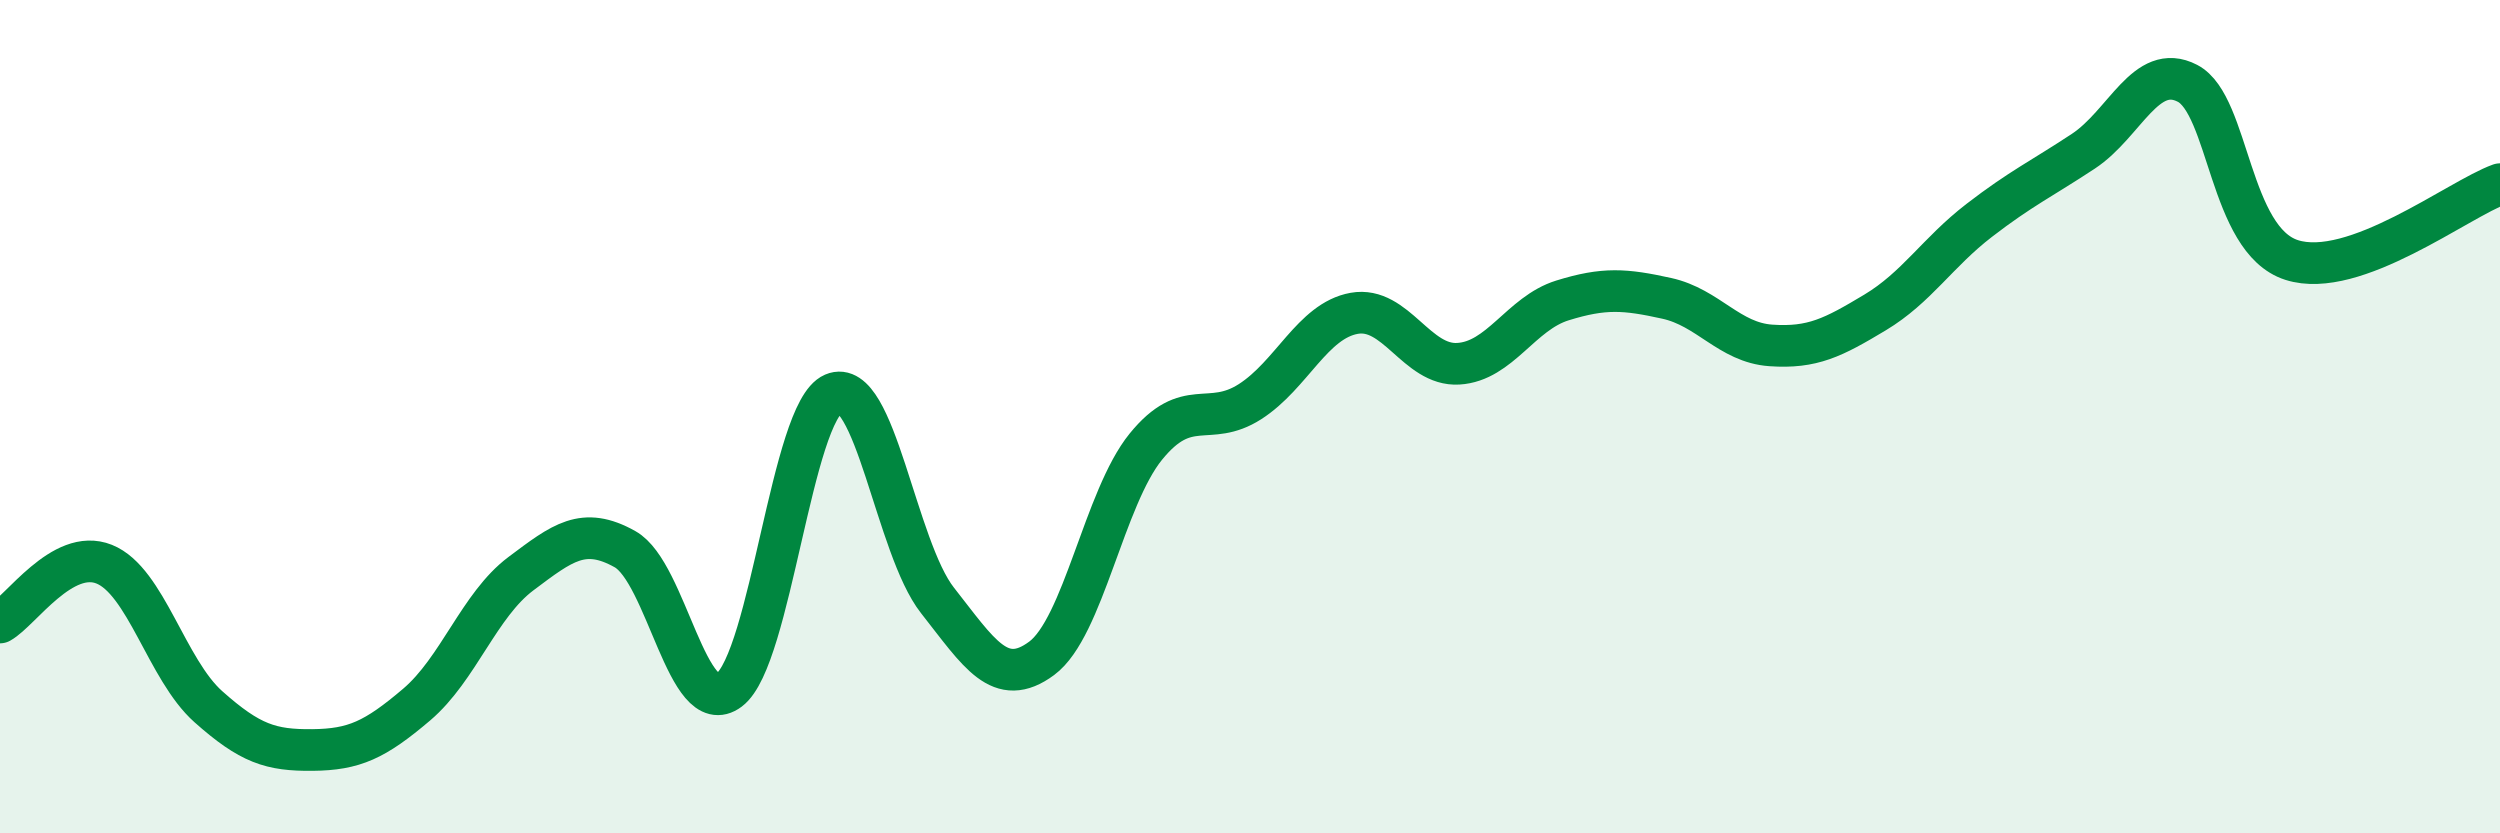
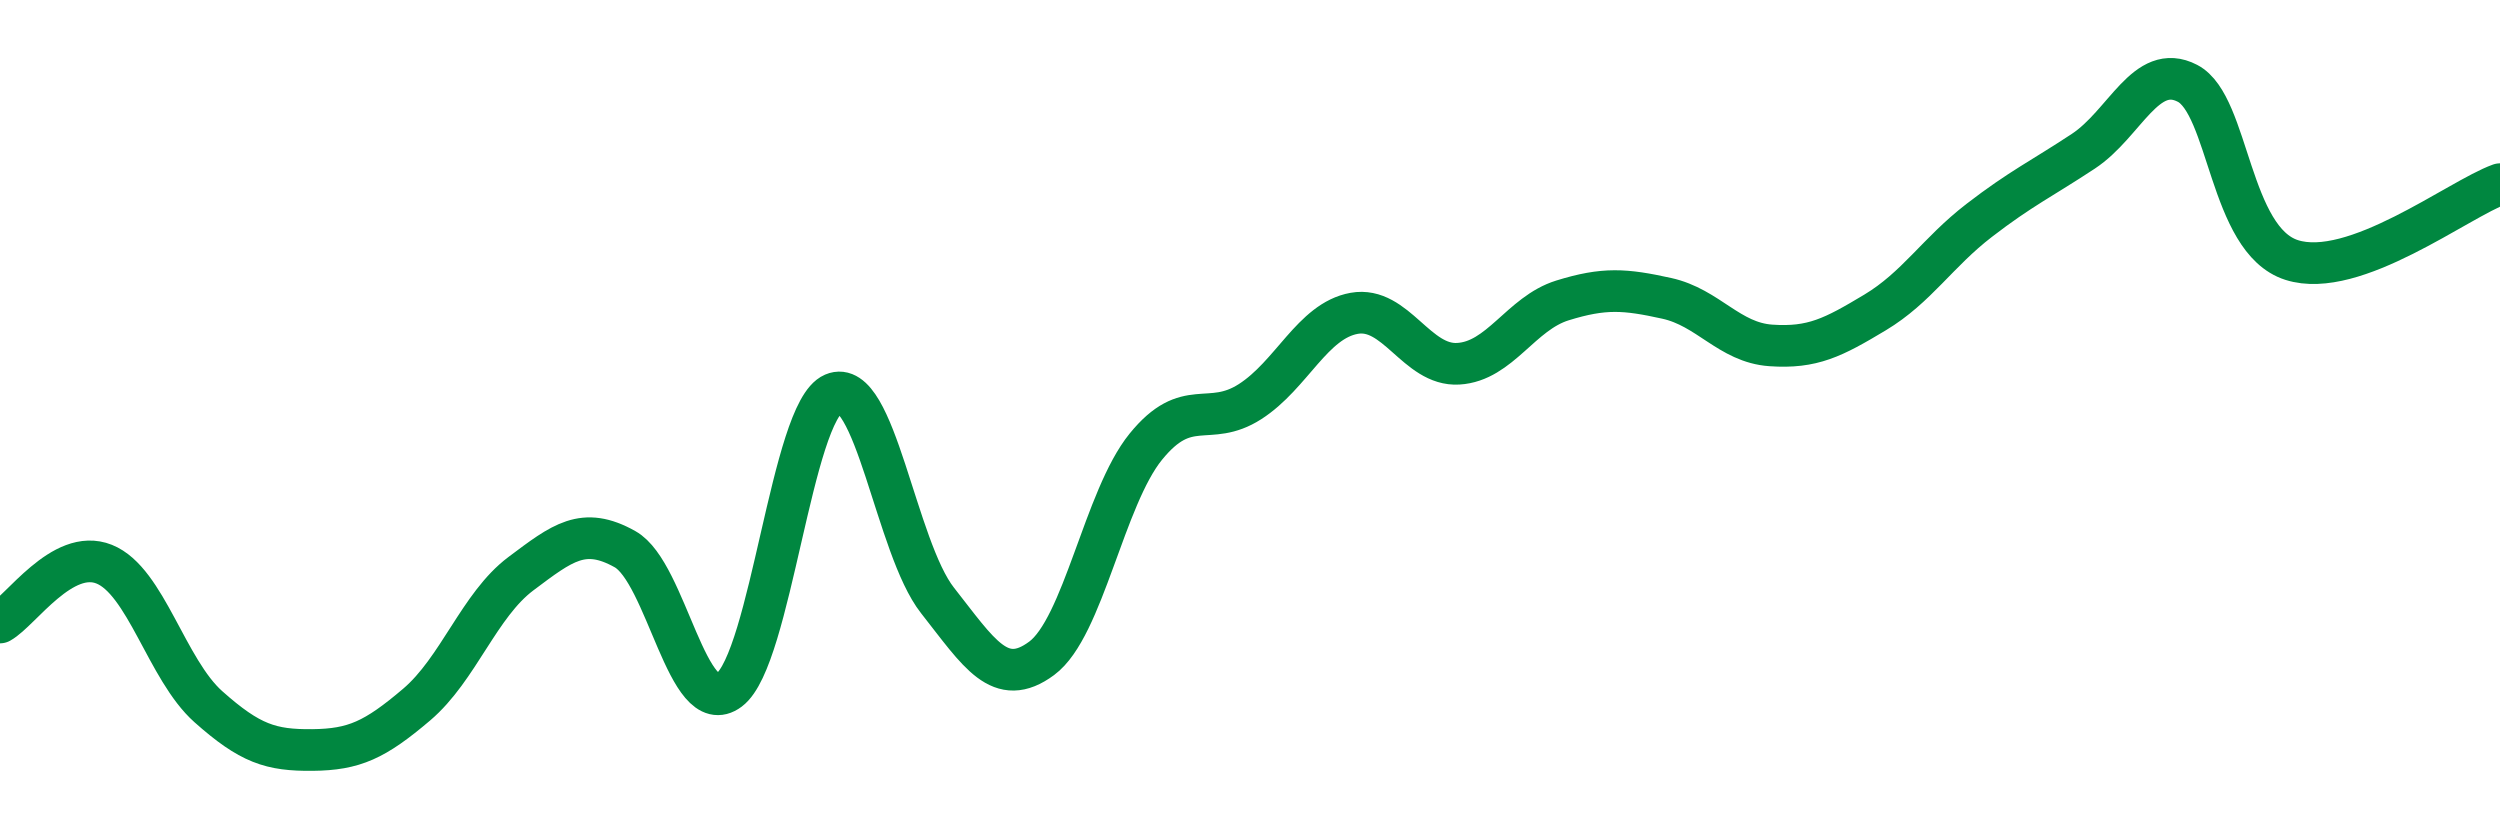
<svg xmlns="http://www.w3.org/2000/svg" width="60" height="20" viewBox="0 0 60 20">
-   <path d="M 0,14.94 C 0.5,14.66 1.5,13.14 2.5,13.54 C 3.5,13.94 4,16.07 5,16.96 C 6,17.85 6.5,18.01 7.5,18 C 8.5,17.99 9,17.76 10,16.91 C 11,16.06 11.5,14.52 12.5,13.77 C 13.5,13.02 14,12.62 15,13.18 C 16,13.74 16.5,17.31 17.5,16.56 C 18.5,15.81 19,9.88 20,9.45 C 21,9.02 21.5,13.14 22.5,14.41 C 23.5,15.68 24,16.54 25,15.8 C 26,15.06 26.5,11.95 27.5,10.72 C 28.5,9.49 29,10.28 30,9.64 C 31,9 31.5,7.7 32.5,7.52 C 33.5,7.34 34,8.79 35,8.73 C 36,8.67 36.5,7.52 37.5,7.21 C 38.5,6.9 39,6.94 40,7.16 C 41,7.38 41.5,8.22 42.5,8.29 C 43.5,8.36 44,8.1 45,7.5 C 46,6.9 46.5,6.06 47.5,5.29 C 48.5,4.52 49,4.29 50,3.63 C 51,2.97 51.5,1.48 52.5,2 C 53.5,2.52 53.5,5.76 55,6.24 C 56.5,6.72 59,4.78 60,4.42L60 20L0 20Z" fill="#008740" opacity="0.1" stroke-linecap="round" stroke-linejoin="round" />
  <path d="M 0,14.94 C 0.5,14.66 1.5,13.14 2.5,13.54 C 3.5,13.94 4,16.07 5,16.96 C 6,17.85 6.5,18.01 7.5,18 C 8.5,17.99 9,17.76 10,16.91 C 11,16.06 11.5,14.52 12.5,13.77 C 13.5,13.02 14,12.62 15,13.18 C 16,13.74 16.5,17.31 17.5,16.56 C 18.5,15.81 19,9.88 20,9.45 C 21,9.02 21.5,13.14 22.5,14.41 C 23.5,15.68 24,16.54 25,15.8 C 26,15.06 26.5,11.95 27.5,10.72 C 28.5,9.49 29,10.28 30,9.64 C 31,9 31.5,7.7 32.5,7.52 C 33.5,7.34 34,8.79 35,8.73 C 36,8.67 36.5,7.52 37.5,7.21 C 38.5,6.9 39,6.94 40,7.16 C 41,7.38 41.5,8.22 42.5,8.29 C 43.5,8.36 44,8.1 45,7.5 C 46,6.9 46.5,6.06 47.5,5.29 C 48.5,4.52 49,4.29 50,3.63 C 51,2.97 51.5,1.48 52.5,2 C 53.5,2.52 53.5,5.76 55,6.24 C 56.5,6.72 59,4.78 60,4.42" stroke="#008740" stroke-width="1" fill="none" stroke-linecap="round" stroke-linejoin="round" />
</svg>